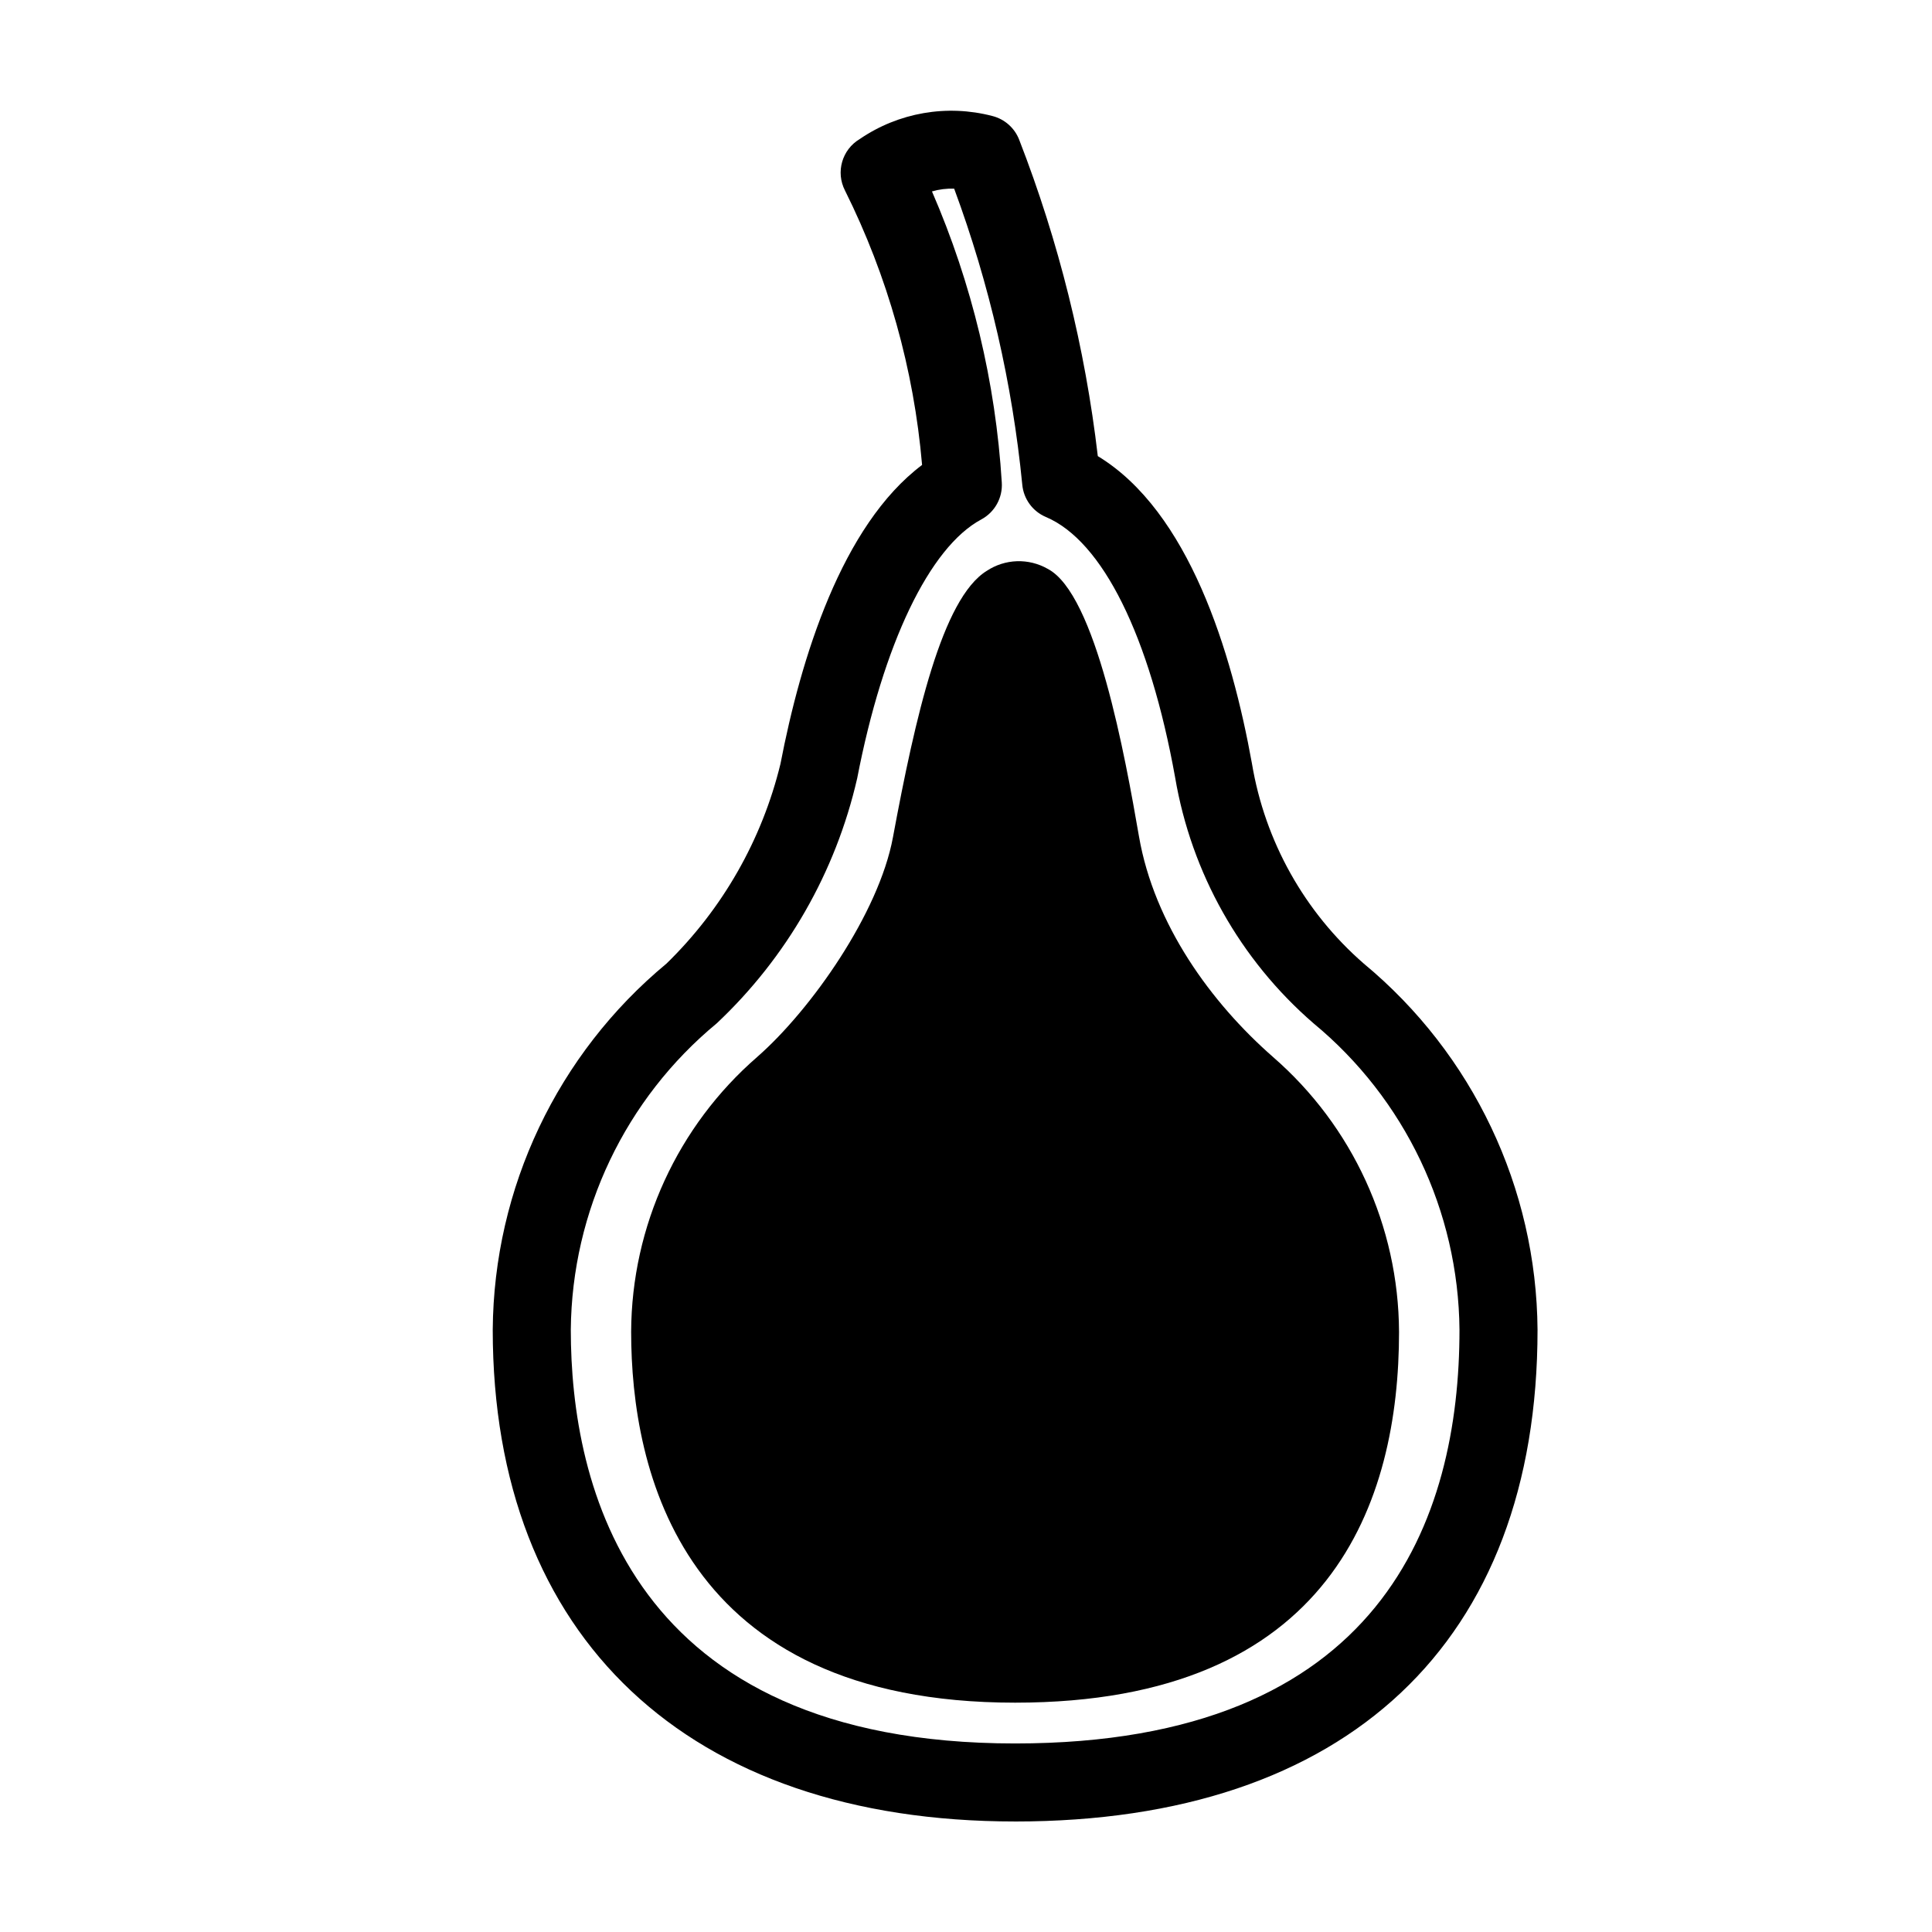
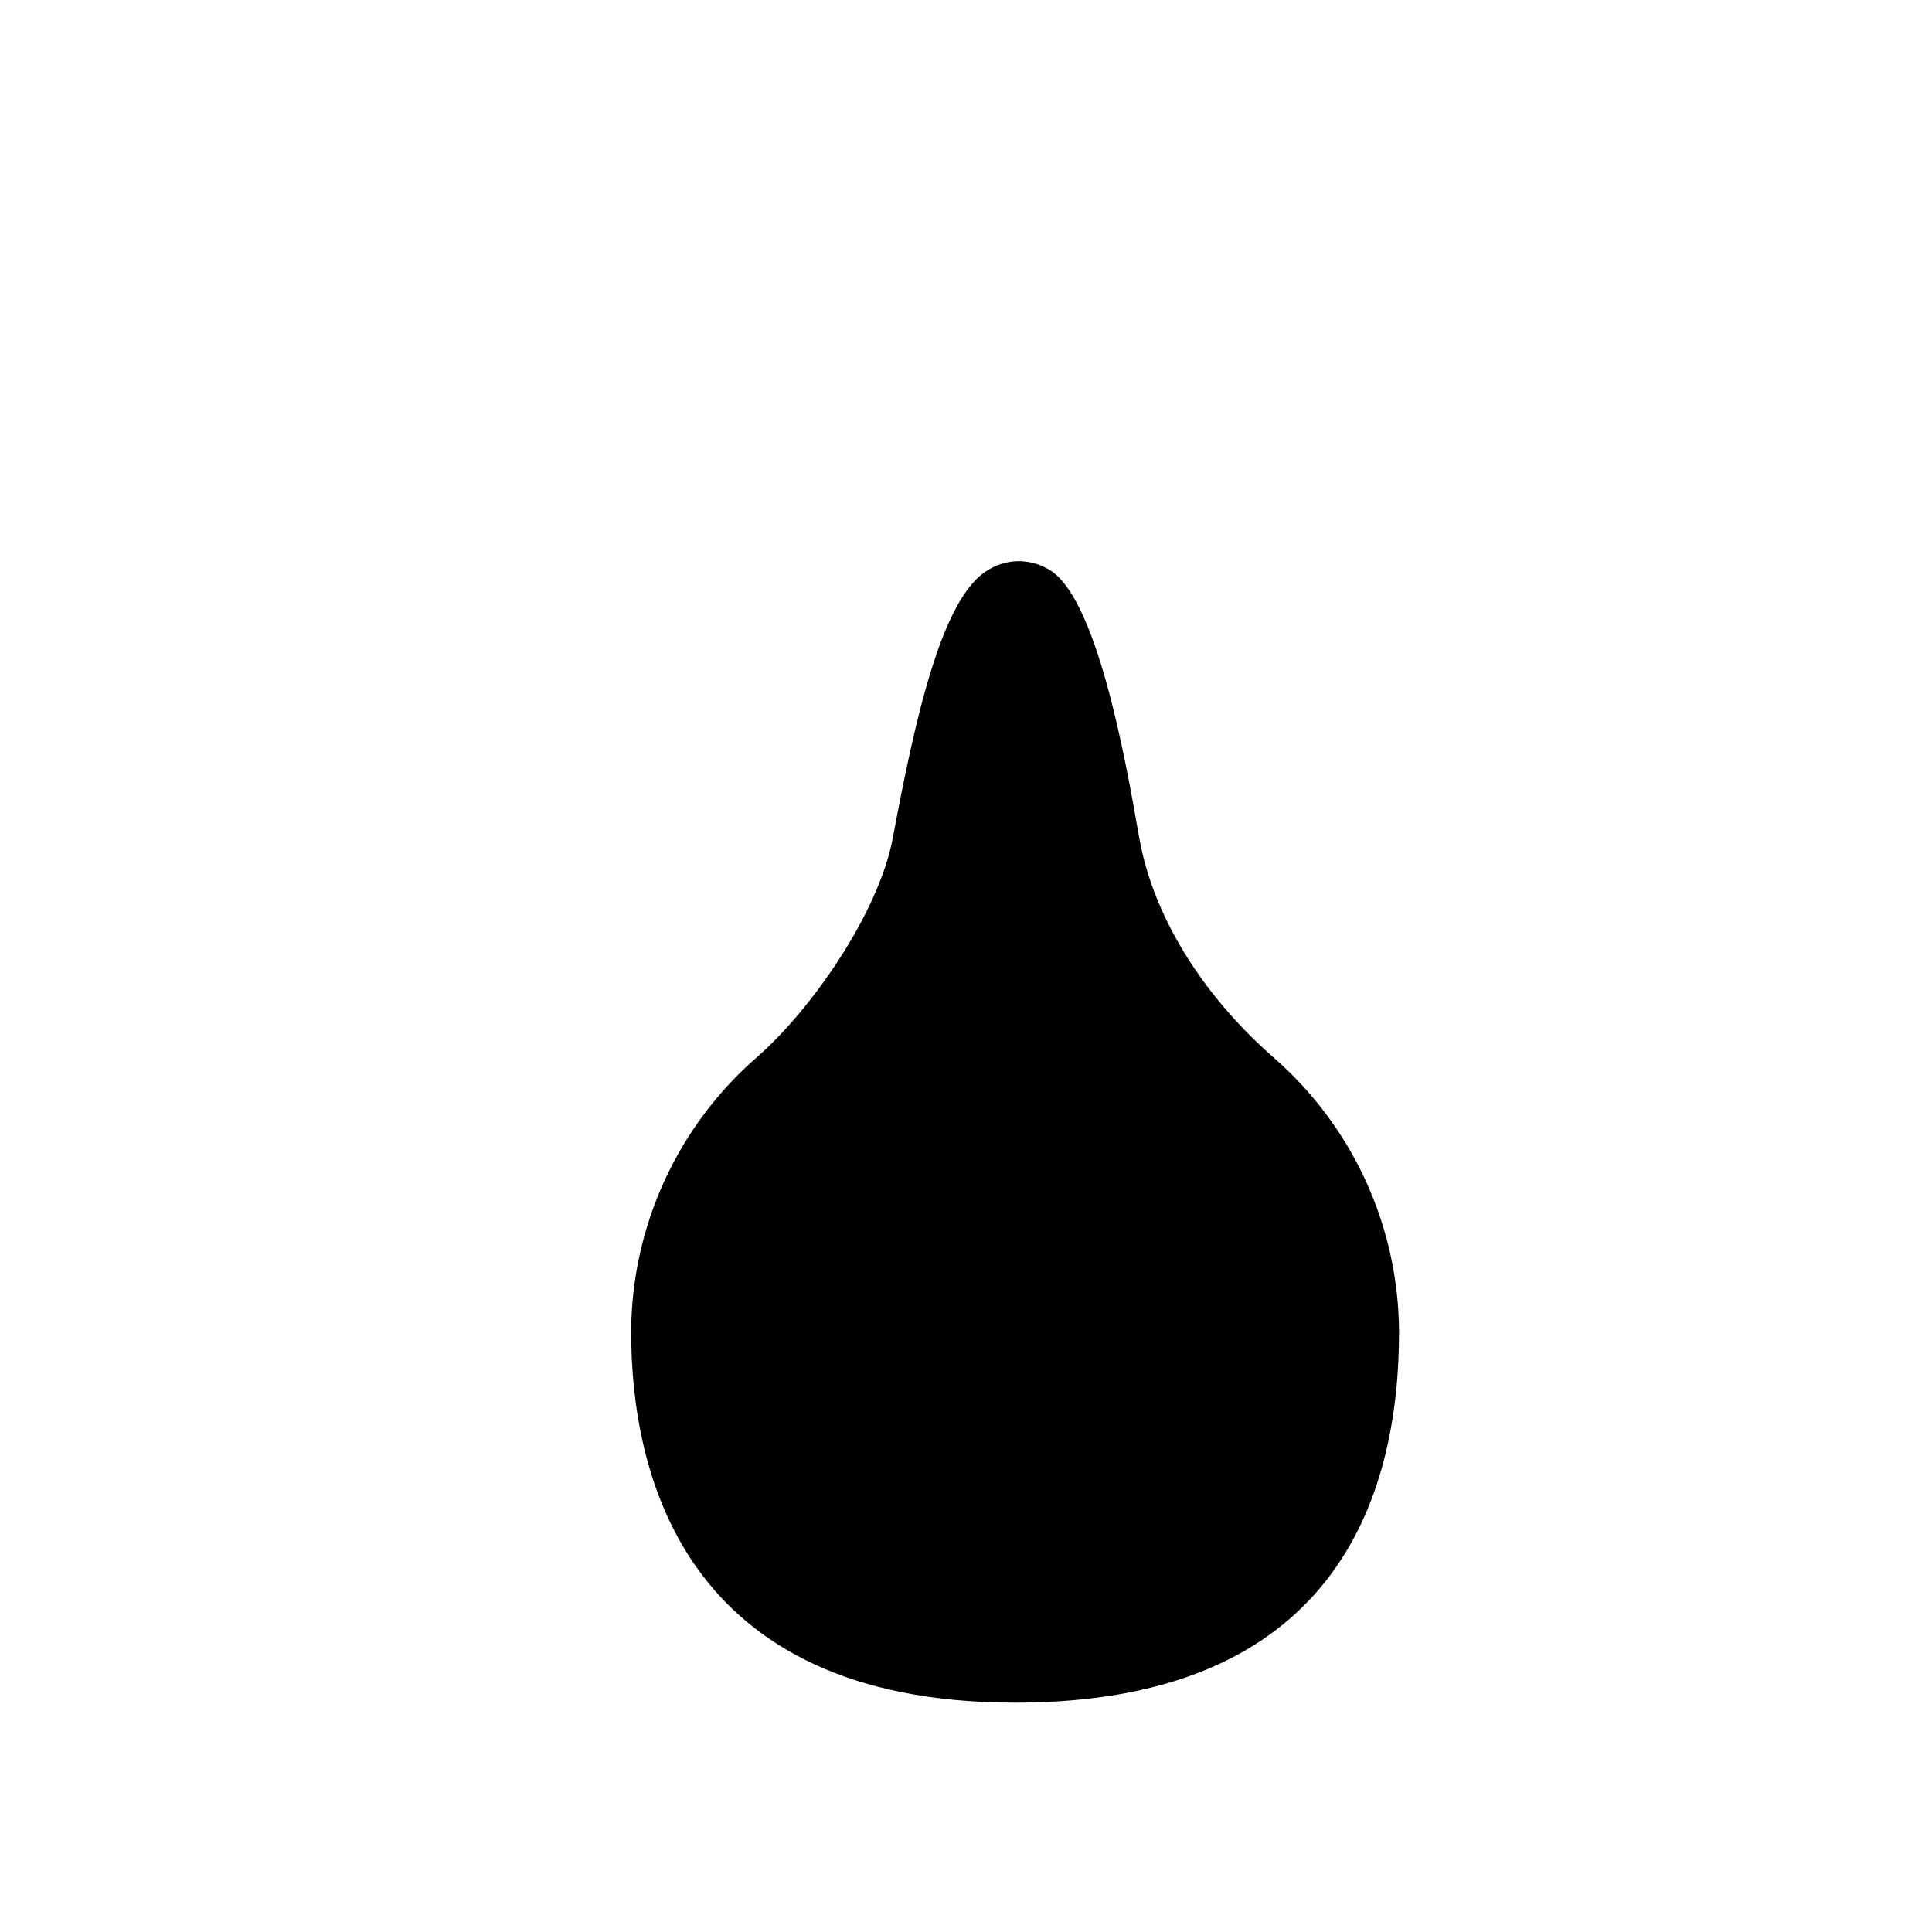
<svg xmlns="http://www.w3.org/2000/svg" fill="#000000" width="800px" height="800px" version="1.1" viewBox="144 144 512 512">
  <g>
-     <path d="m413.02 626.71c-86.684 0-138.44-48.719-138.44-130.32v0.004c0.273-37.551 17.125-73.062 46.035-97.023 14.852-14.461 25.324-32.816 30.219-52.957 5.379-27.914 16.188-63.148 37.527-79.199-2.172-25.32-9.105-50-20.441-72.746-2.492-4.863-0.777-10.828 3.918-13.621 10.285-7.031 23.113-9.254 35.164-6.102 3.246 0.828 5.894 3.176 7.098 6.305 10.473 26.941 17.469 55.113 20.828 83.824 24.113 14.621 35.5 51.789 40.855 81.496v0.004c3.434 20.566 13.91 39.305 29.641 52.996 28.914 23.961 45.766 59.473 46.039 97.023 0 82.82-50.461 130.32-138.45 130.32zm-22.039-431.98c10.605 24.441 16.867 50.543 18.504 77.137 0.266 4.047-1.863 7.875-5.438 9.793-13.727 7.359-26.027 33.027-32.895 68.668h-0.004c-5.699 24.824-18.641 47.395-37.188 64.852-24.25 20.035-38.41 49.758-38.691 81.215 0 40.945 15.297 109.64 117.75 109.64 97.328 0 117.76-59.617 117.76-109.64-0.281-31.457-14.445-61.18-38.695-81.215-19.406-16.801-32.367-39.832-36.66-65.141-6.754-37.516-19.238-62.68-34.25-69.031-3.512-1.488-5.918-4.785-6.262-8.582-2.637-26.809-8.699-53.164-18.047-78.426-1.988-0.074-3.977 0.172-5.883 0.73z" />
    <path d="m481.33 424.08c-16.383-14.348-31.441-35.094-35.488-58.414-3.644-21.023-11.395-64.344-24.238-70.941h0.004c-2.473-1.402-5.285-2.09-8.125-1.996-2.84 0.098-5.598 0.98-7.969 2.547-11.836 7.277-18.941 38.688-24.879 70.645-3.734 20.098-21.66 45.645-35.945 58.16h0.004c-21.117 18.324-33.305 44.871-33.434 72.828 0 36.719 13.219 98.316 101.75 98.316 84.098 0 101.75-53.465 101.75-98.316h-0.004c-0.129-27.957-12.316-54.504-33.434-72.828z" />
  </g>
</svg>